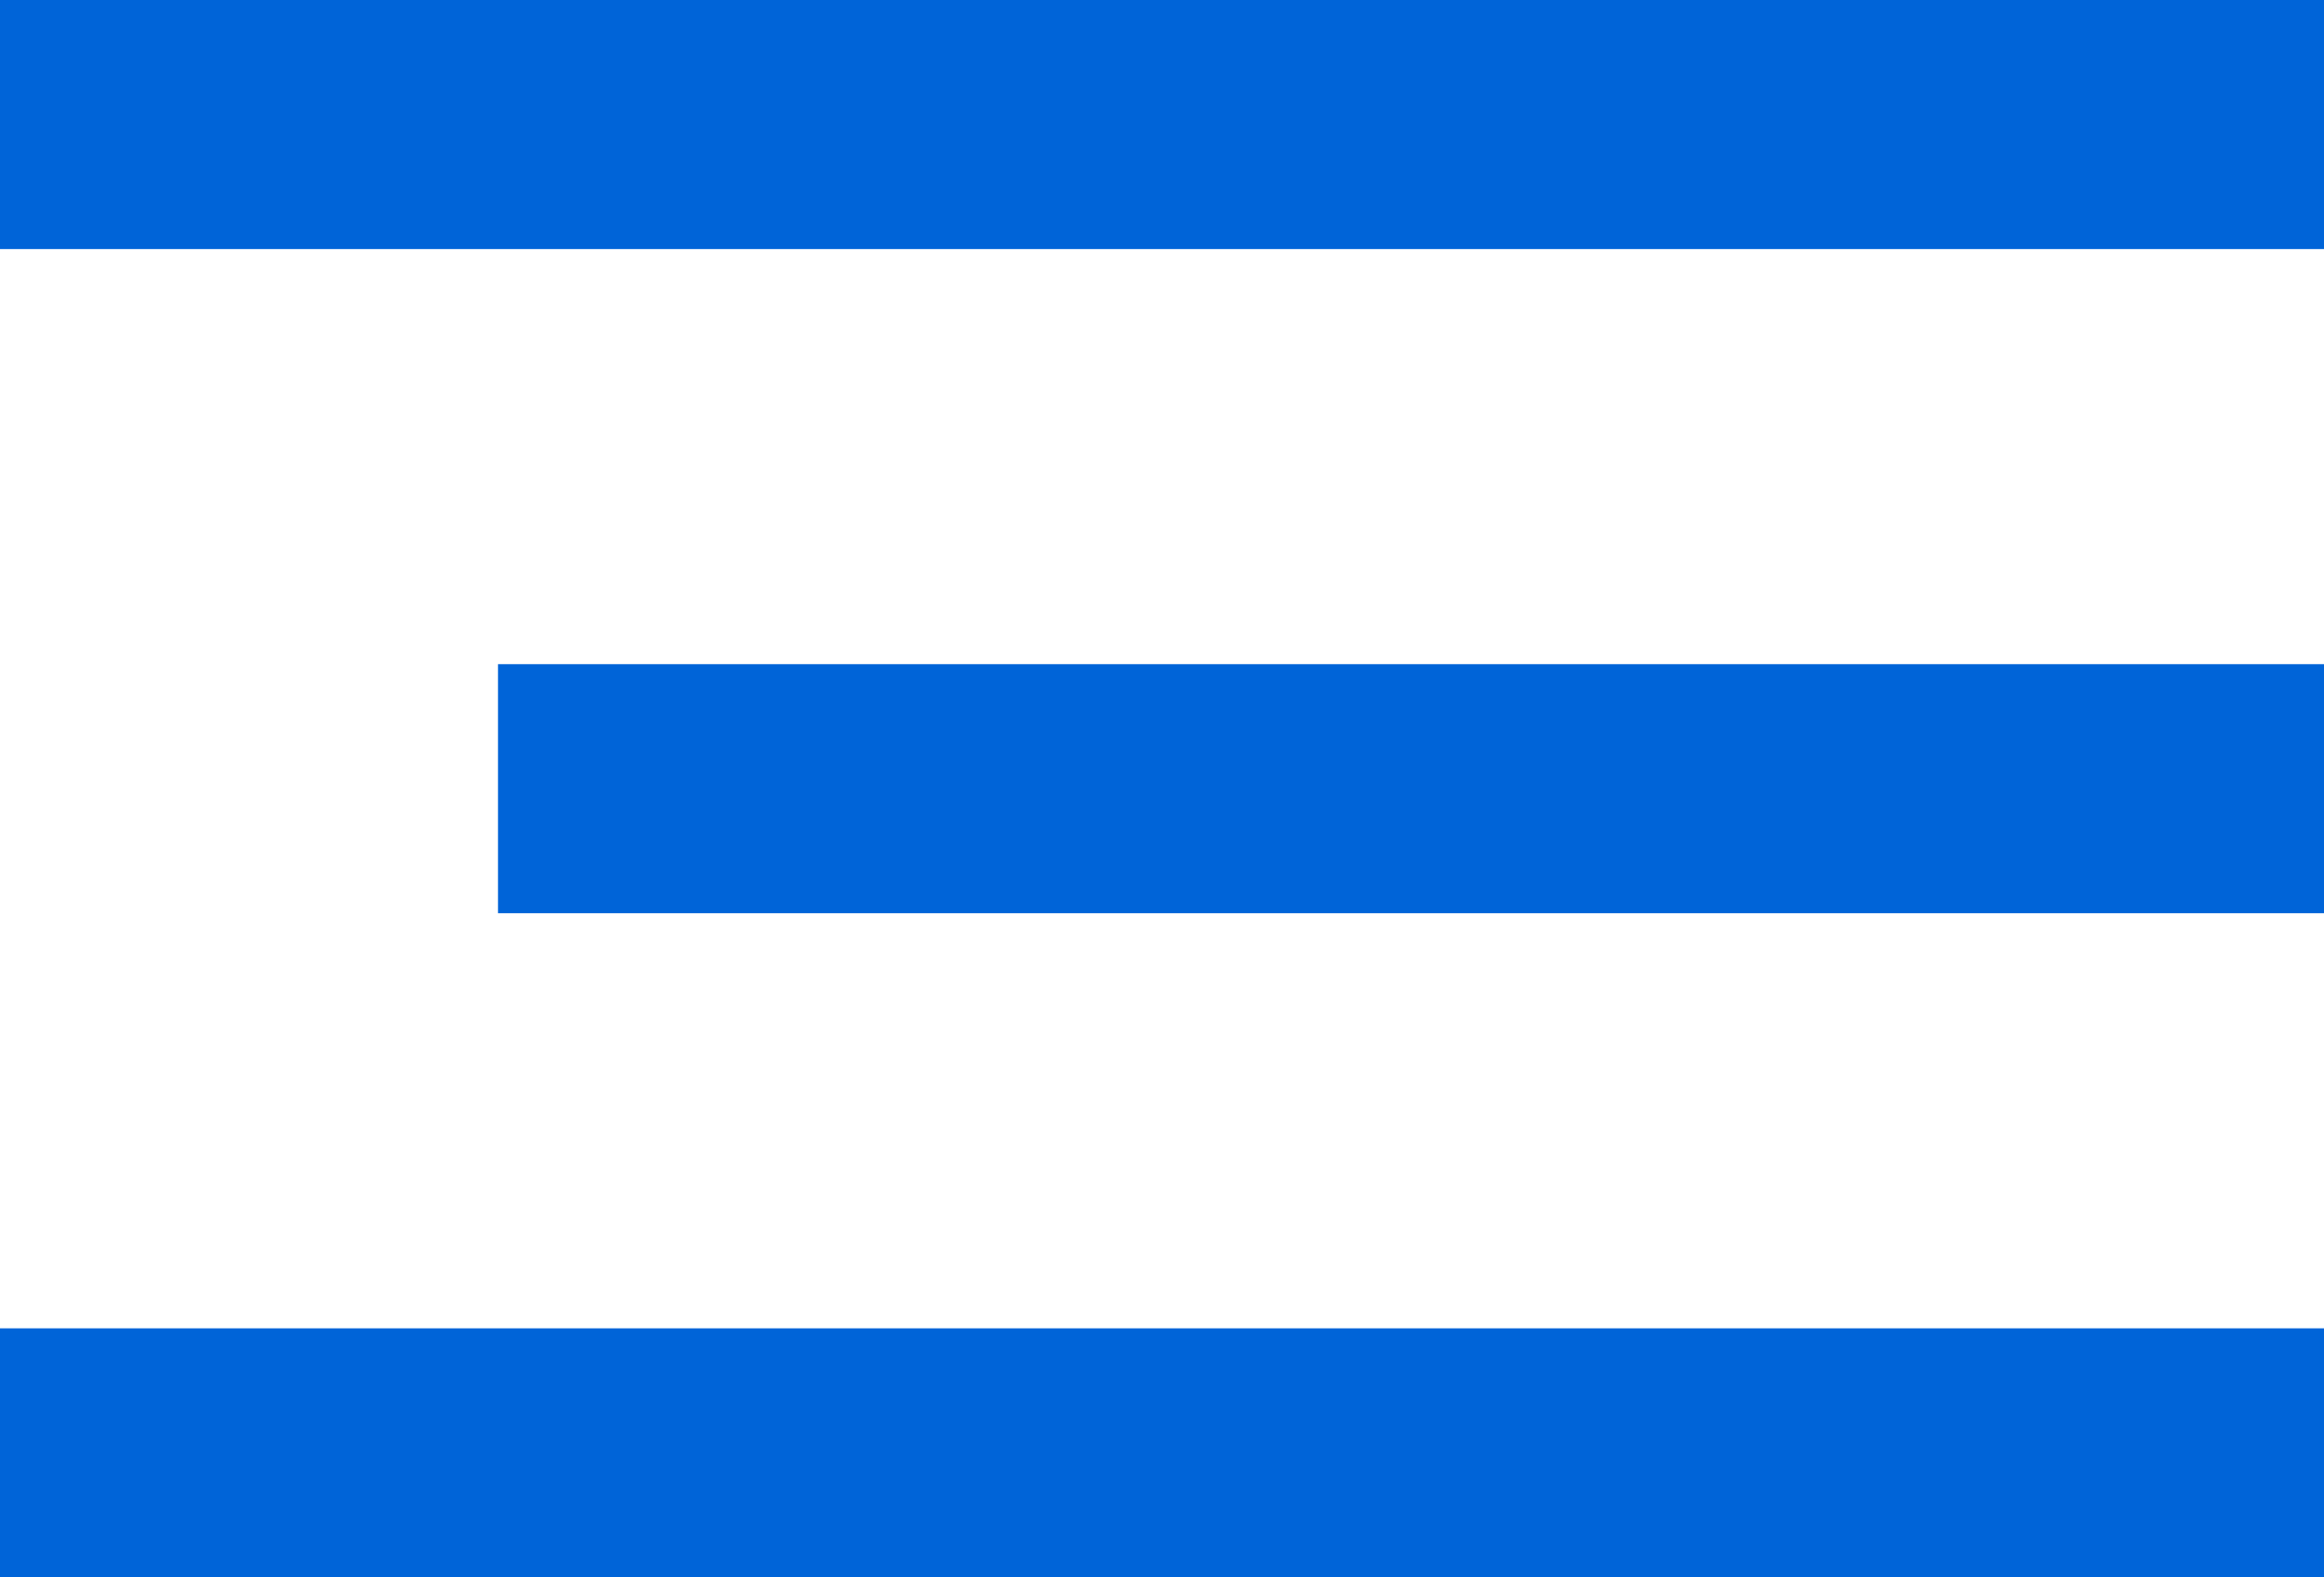
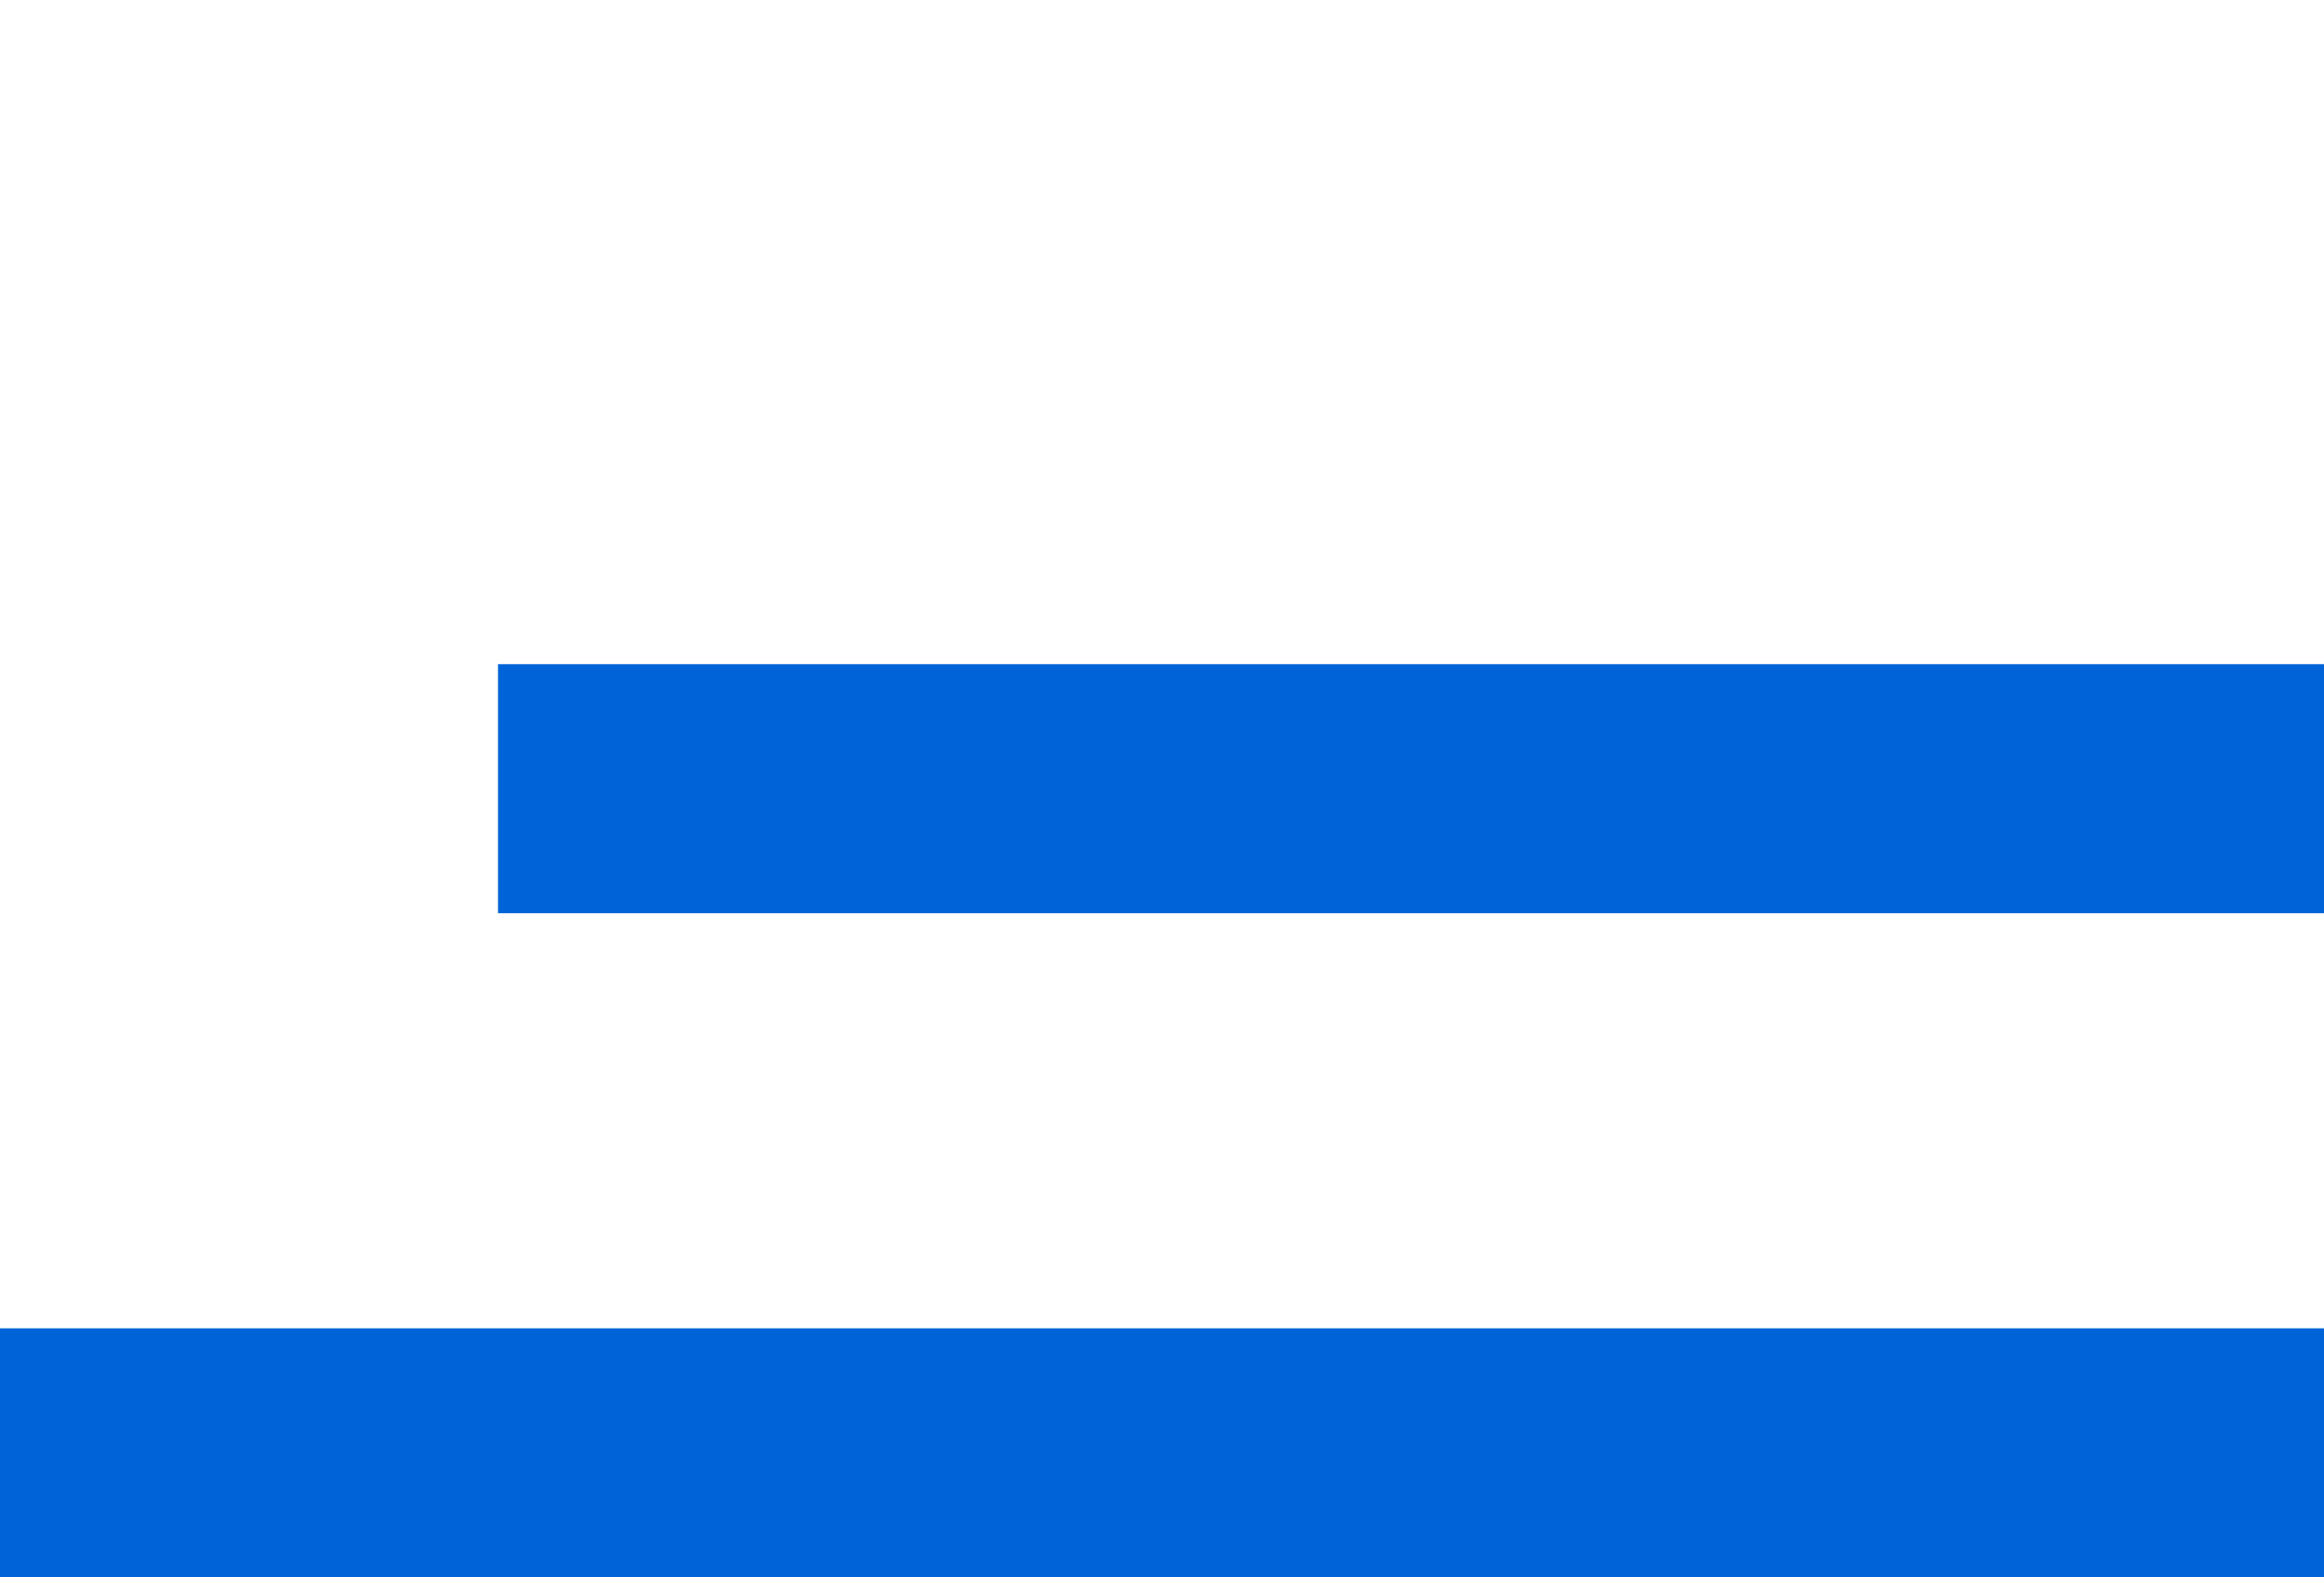
<svg xmlns="http://www.w3.org/2000/svg" width="28" height="19" viewBox="0 0 28 19" fill="none">
-   <rect width="28" height="3" fill="#0064D8" />
  <rect y="16" width="28" height="3" fill="#0064D8" />
  <rect x="6" y="8" width="22" height="3" fill="#0064D8" />
</svg>